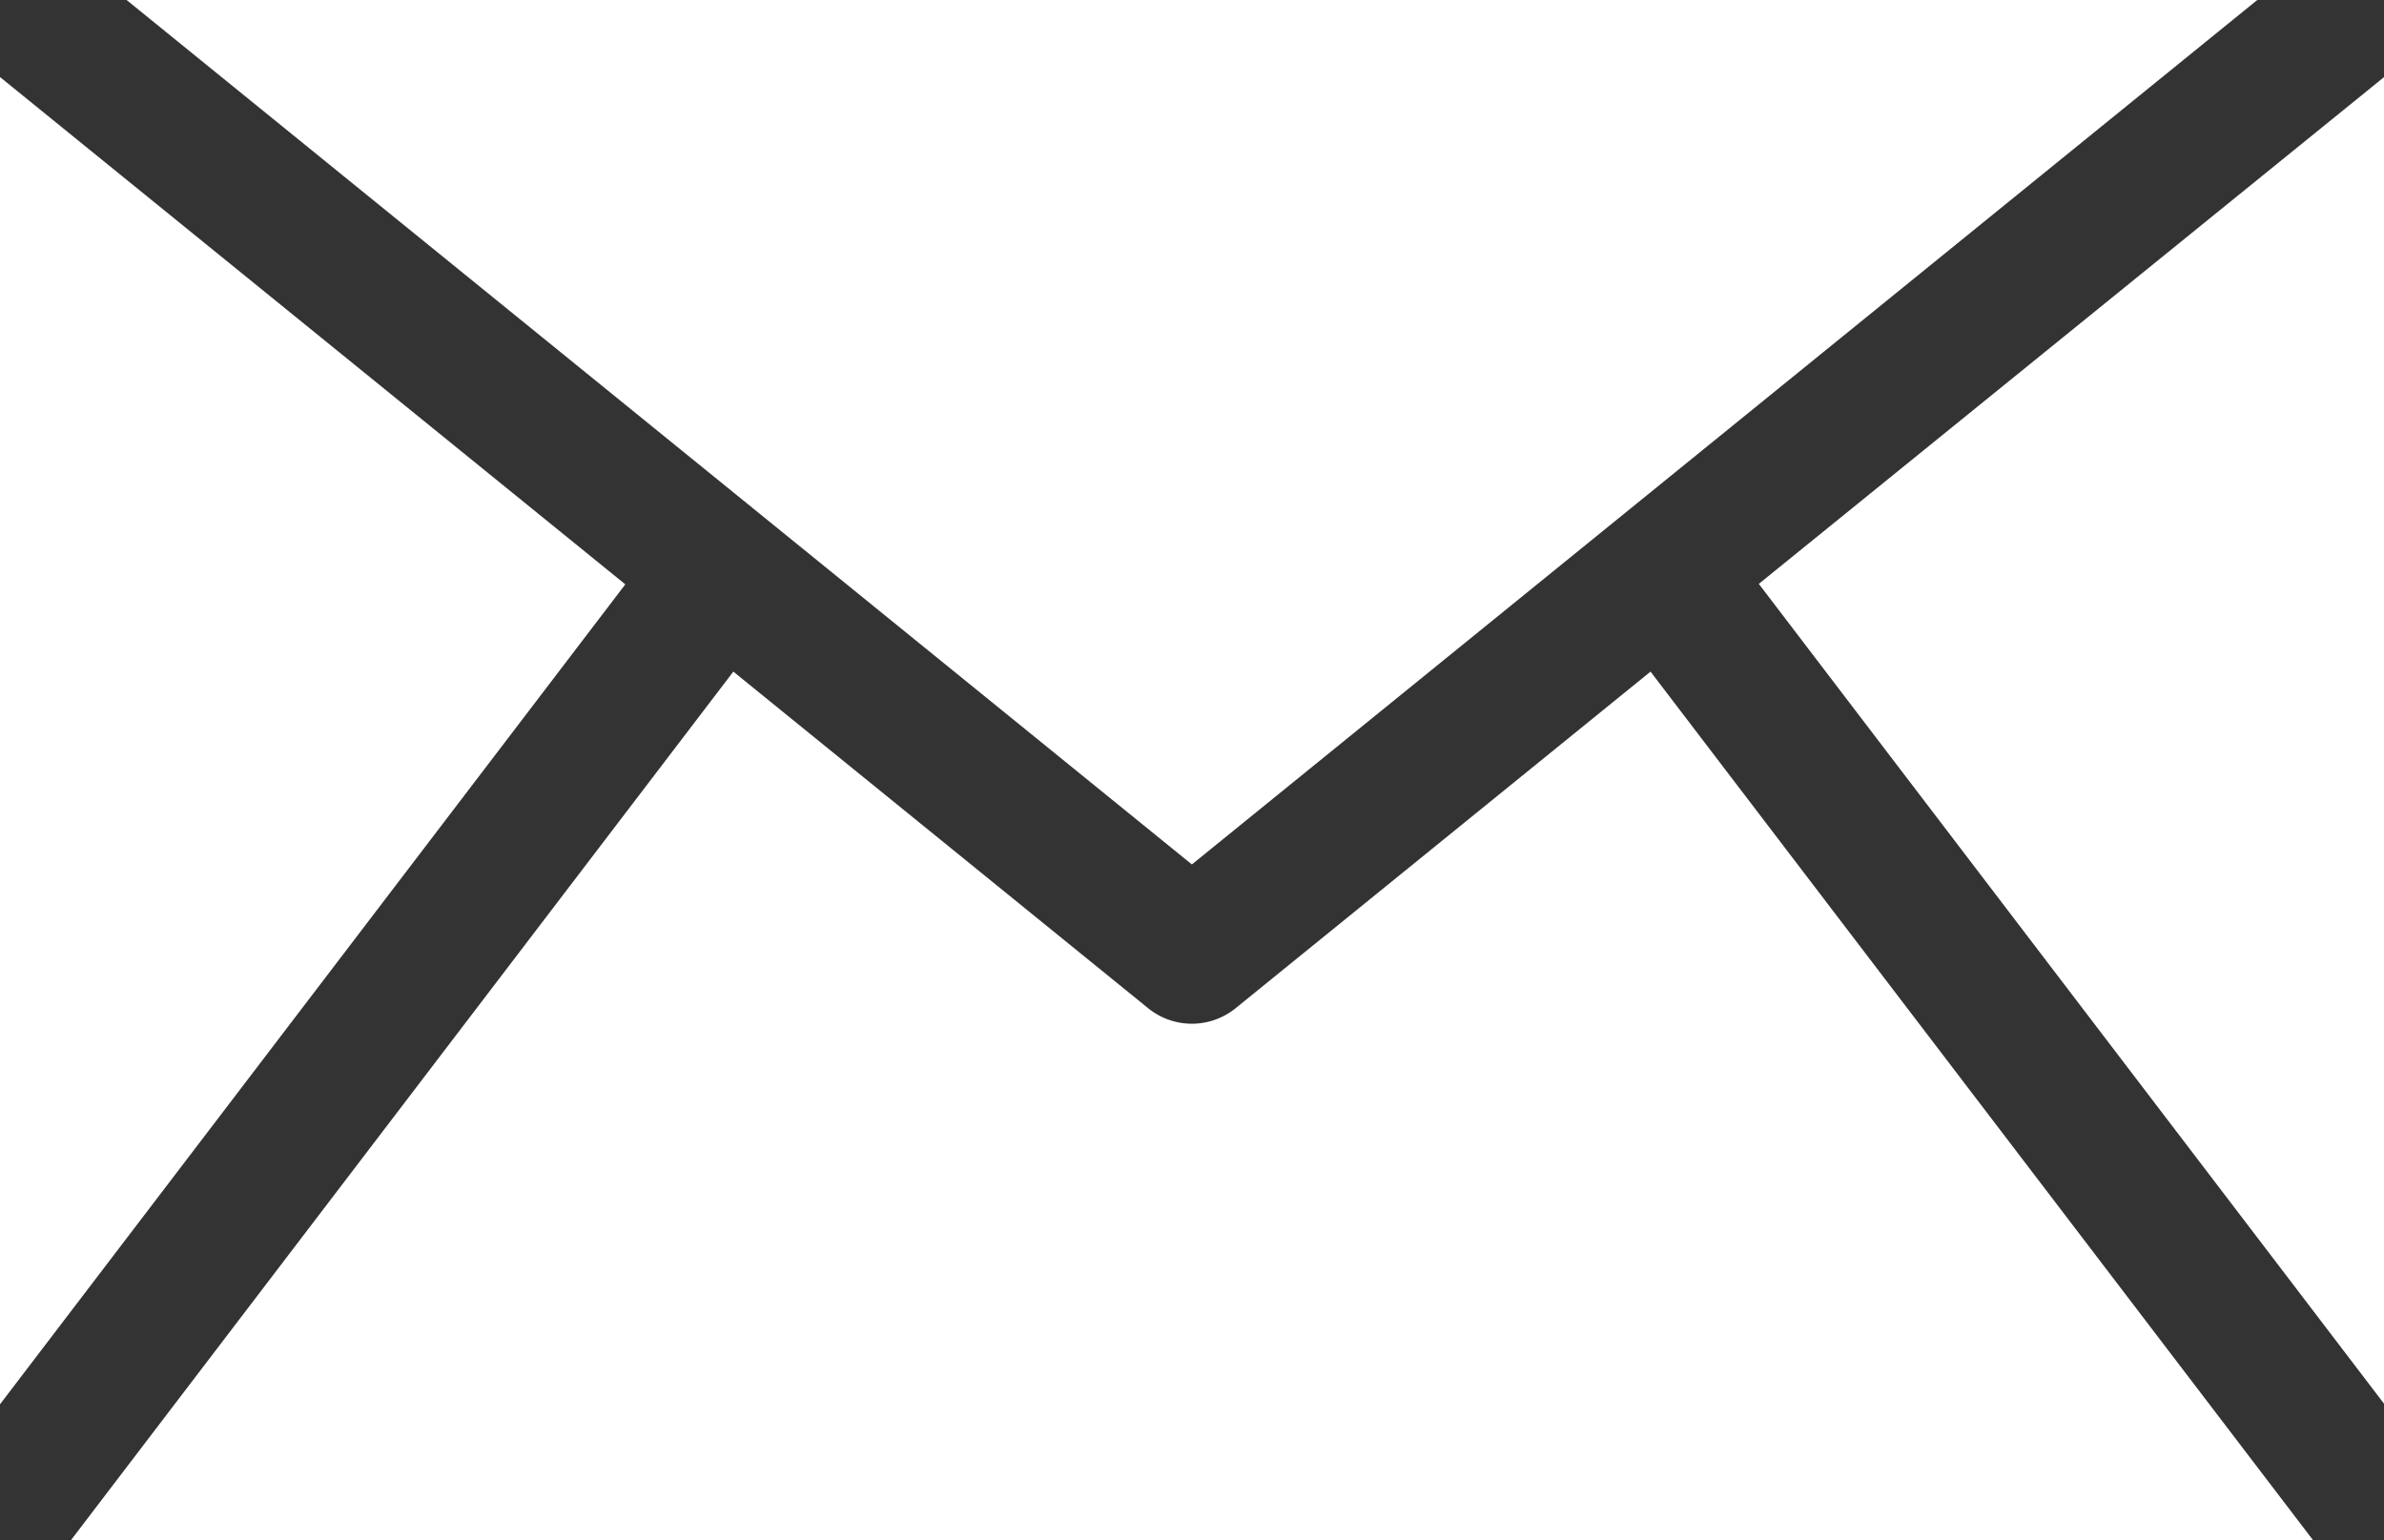
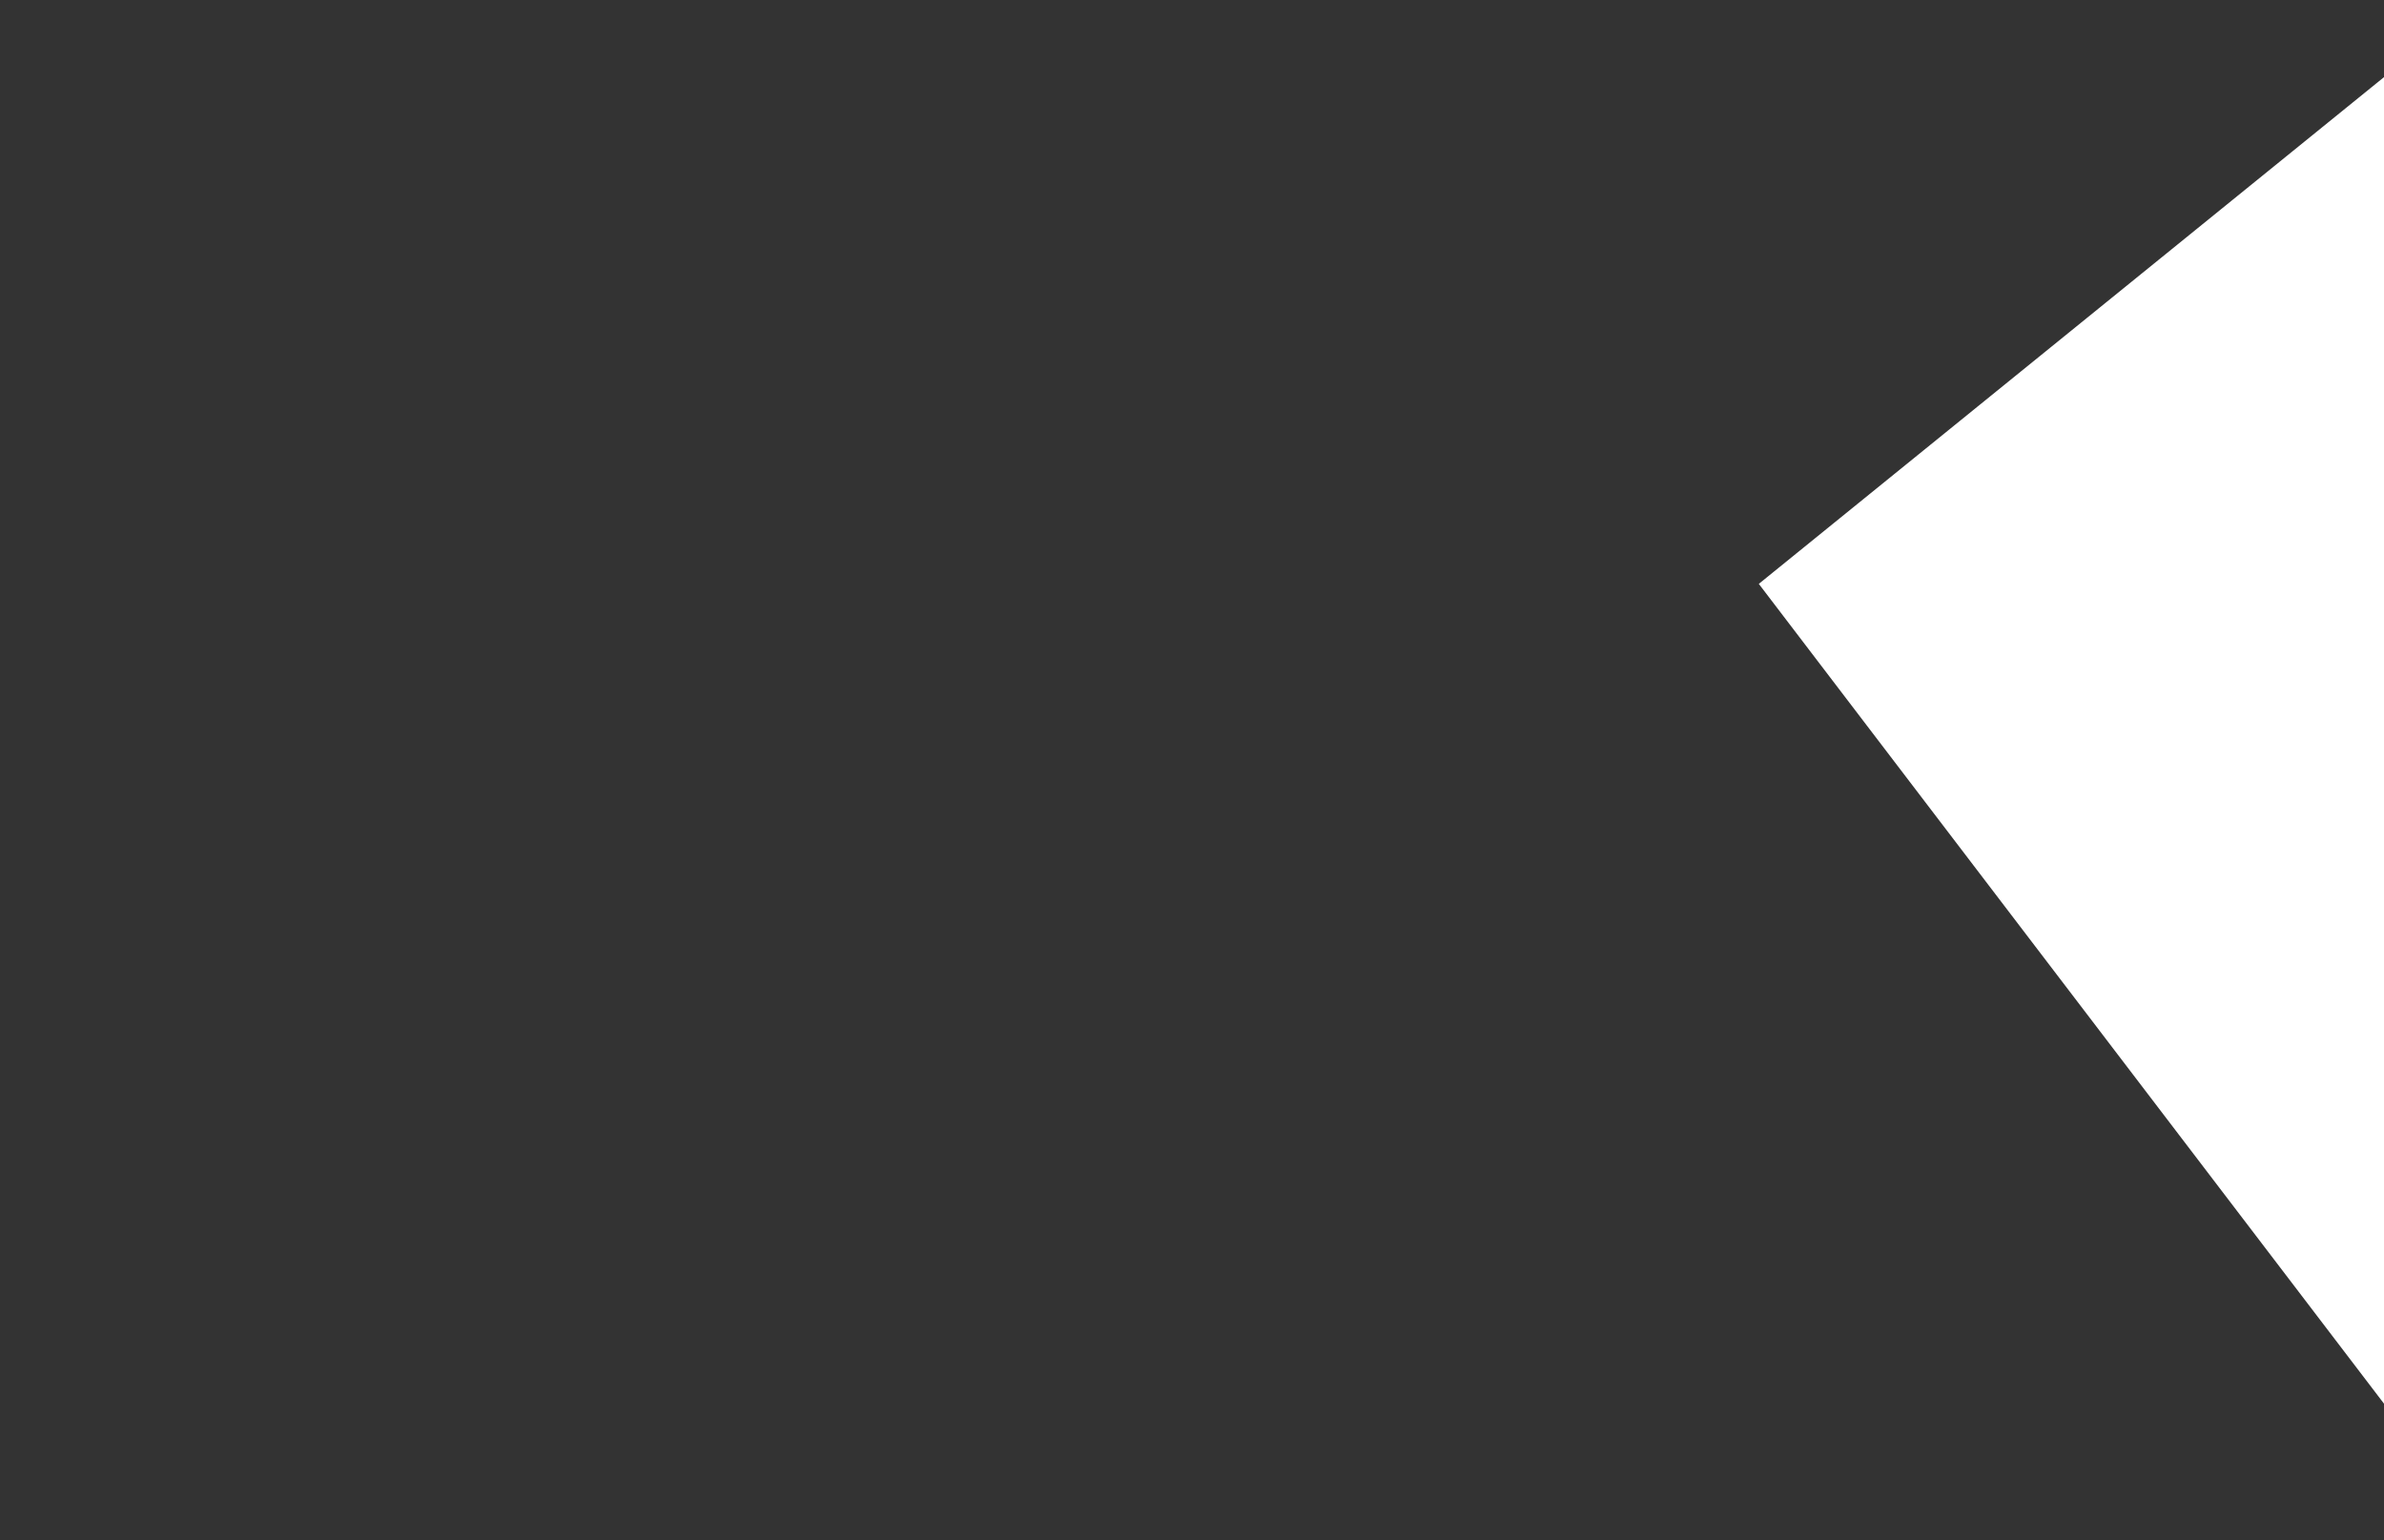
<svg xmlns="http://www.w3.org/2000/svg" id="ico_mail_spmenu" width="19.398" height="12.533" viewBox="0 0 19.398 12.533">
  <rect x="0" y="0" width="19.398" height="12.533" fill="#333333" stroke="none" />
  <defs>
    <clipPath id="clip-path">
-       <rect id="長方形_93" data-name="長方形 93" width="19.398" height="12.533" fill="#fff" />
-     </clipPath>
+       </clipPath>
  </defs>
  <path id="パス_634" data-name="パス 634" d="M294.184,16.924l5.088,6.672V12.8Z" transform="translate(-279.873 -12.173)" fill="#fff" />
  <g id="グループ_761" data-name="グループ 761">
    <g id="グループ_760" data-name="グループ 760" clip-path="url(#clip-path)">
-       <path id="パス_635" data-name="パス 635" d="M24.722,112.337l-3.375,2.738a.565.565,0,0,1-.714,0l-3.374-2.738-5.39,7.068H30.113Z" transform="translate(-11.292 -106.872)" fill="#fff" />
-       <path id="パス_636" data-name="パス 636" d="M0,12.8V23.6l5.088-6.672Z" transform="translate(0 -12.173)" fill="#fff" />
-       <path id="パス_637" data-name="パス 637" d="M38.52,0H21.183l8.668,7.034Z" transform="translate(-20.153 0)" fill="#fff" />
+       <path id="パス_635" data-name="パス 635" d="M24.722,112.337l-3.375,2.738a.565.565,0,0,1-.714,0l-3.374-2.738-5.39,7.068Z" transform="translate(-11.292 -106.872)" fill="#fff" />
    </g>
  </g>
</svg>